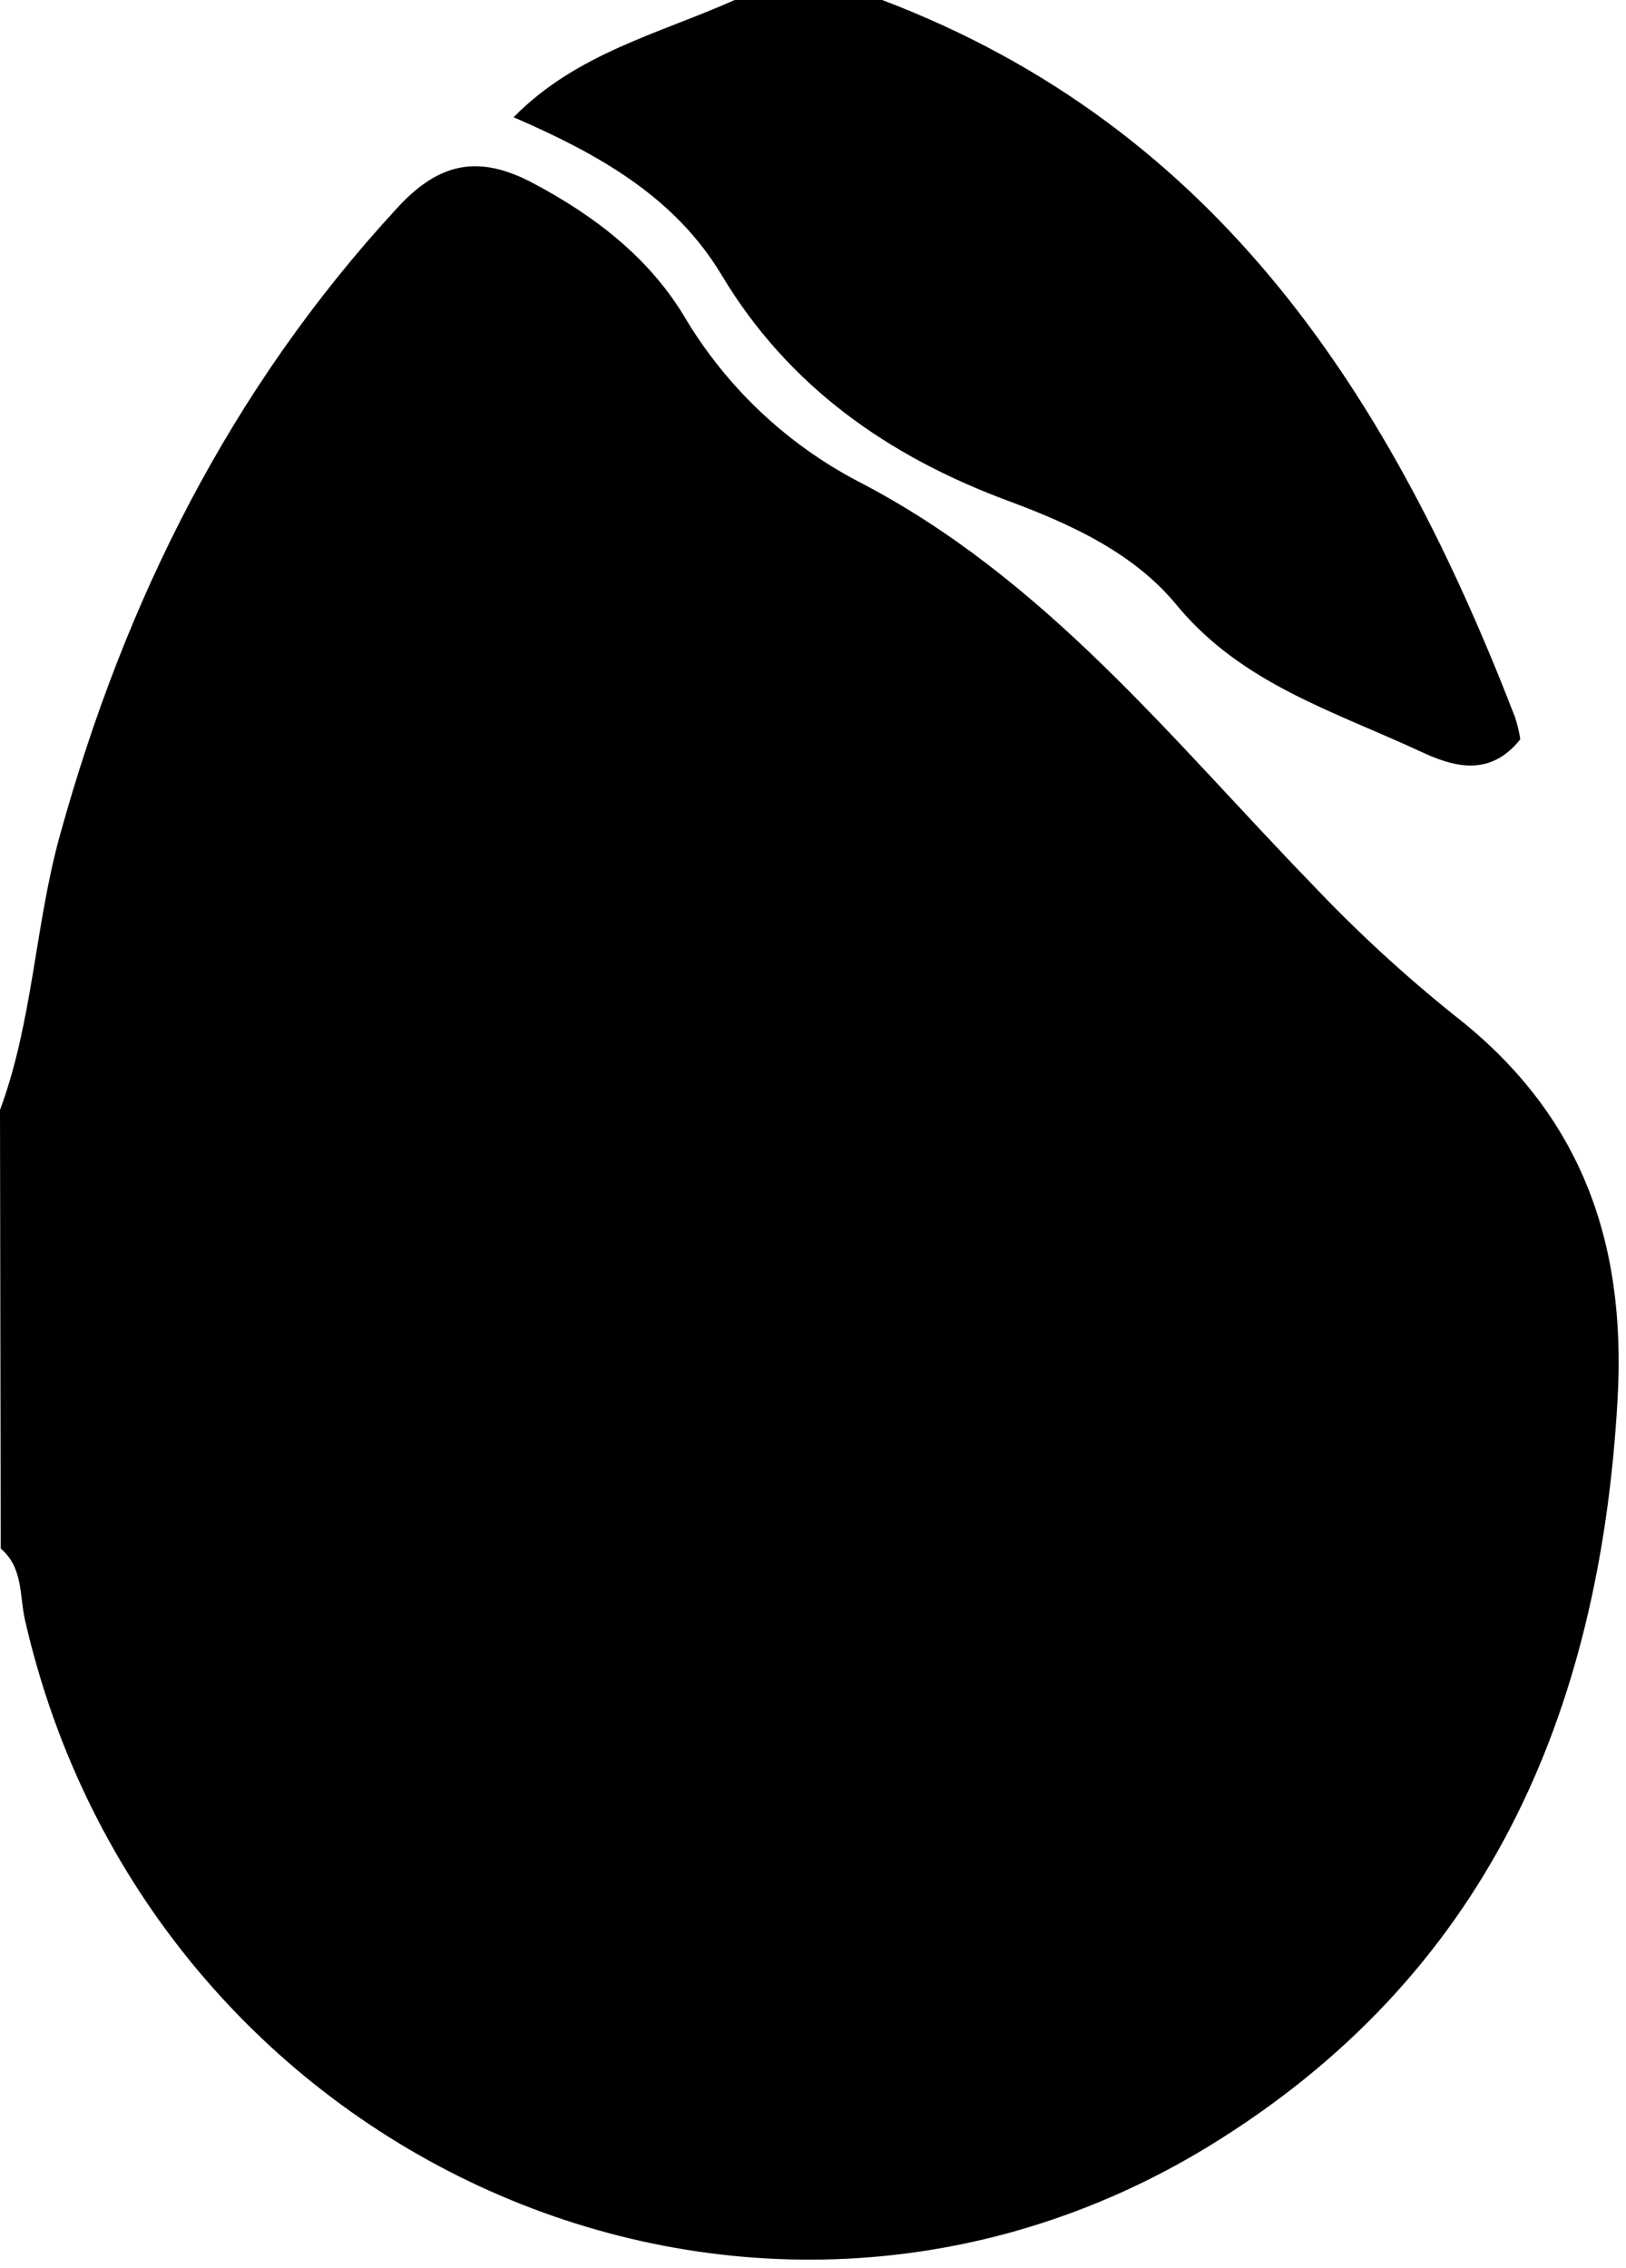
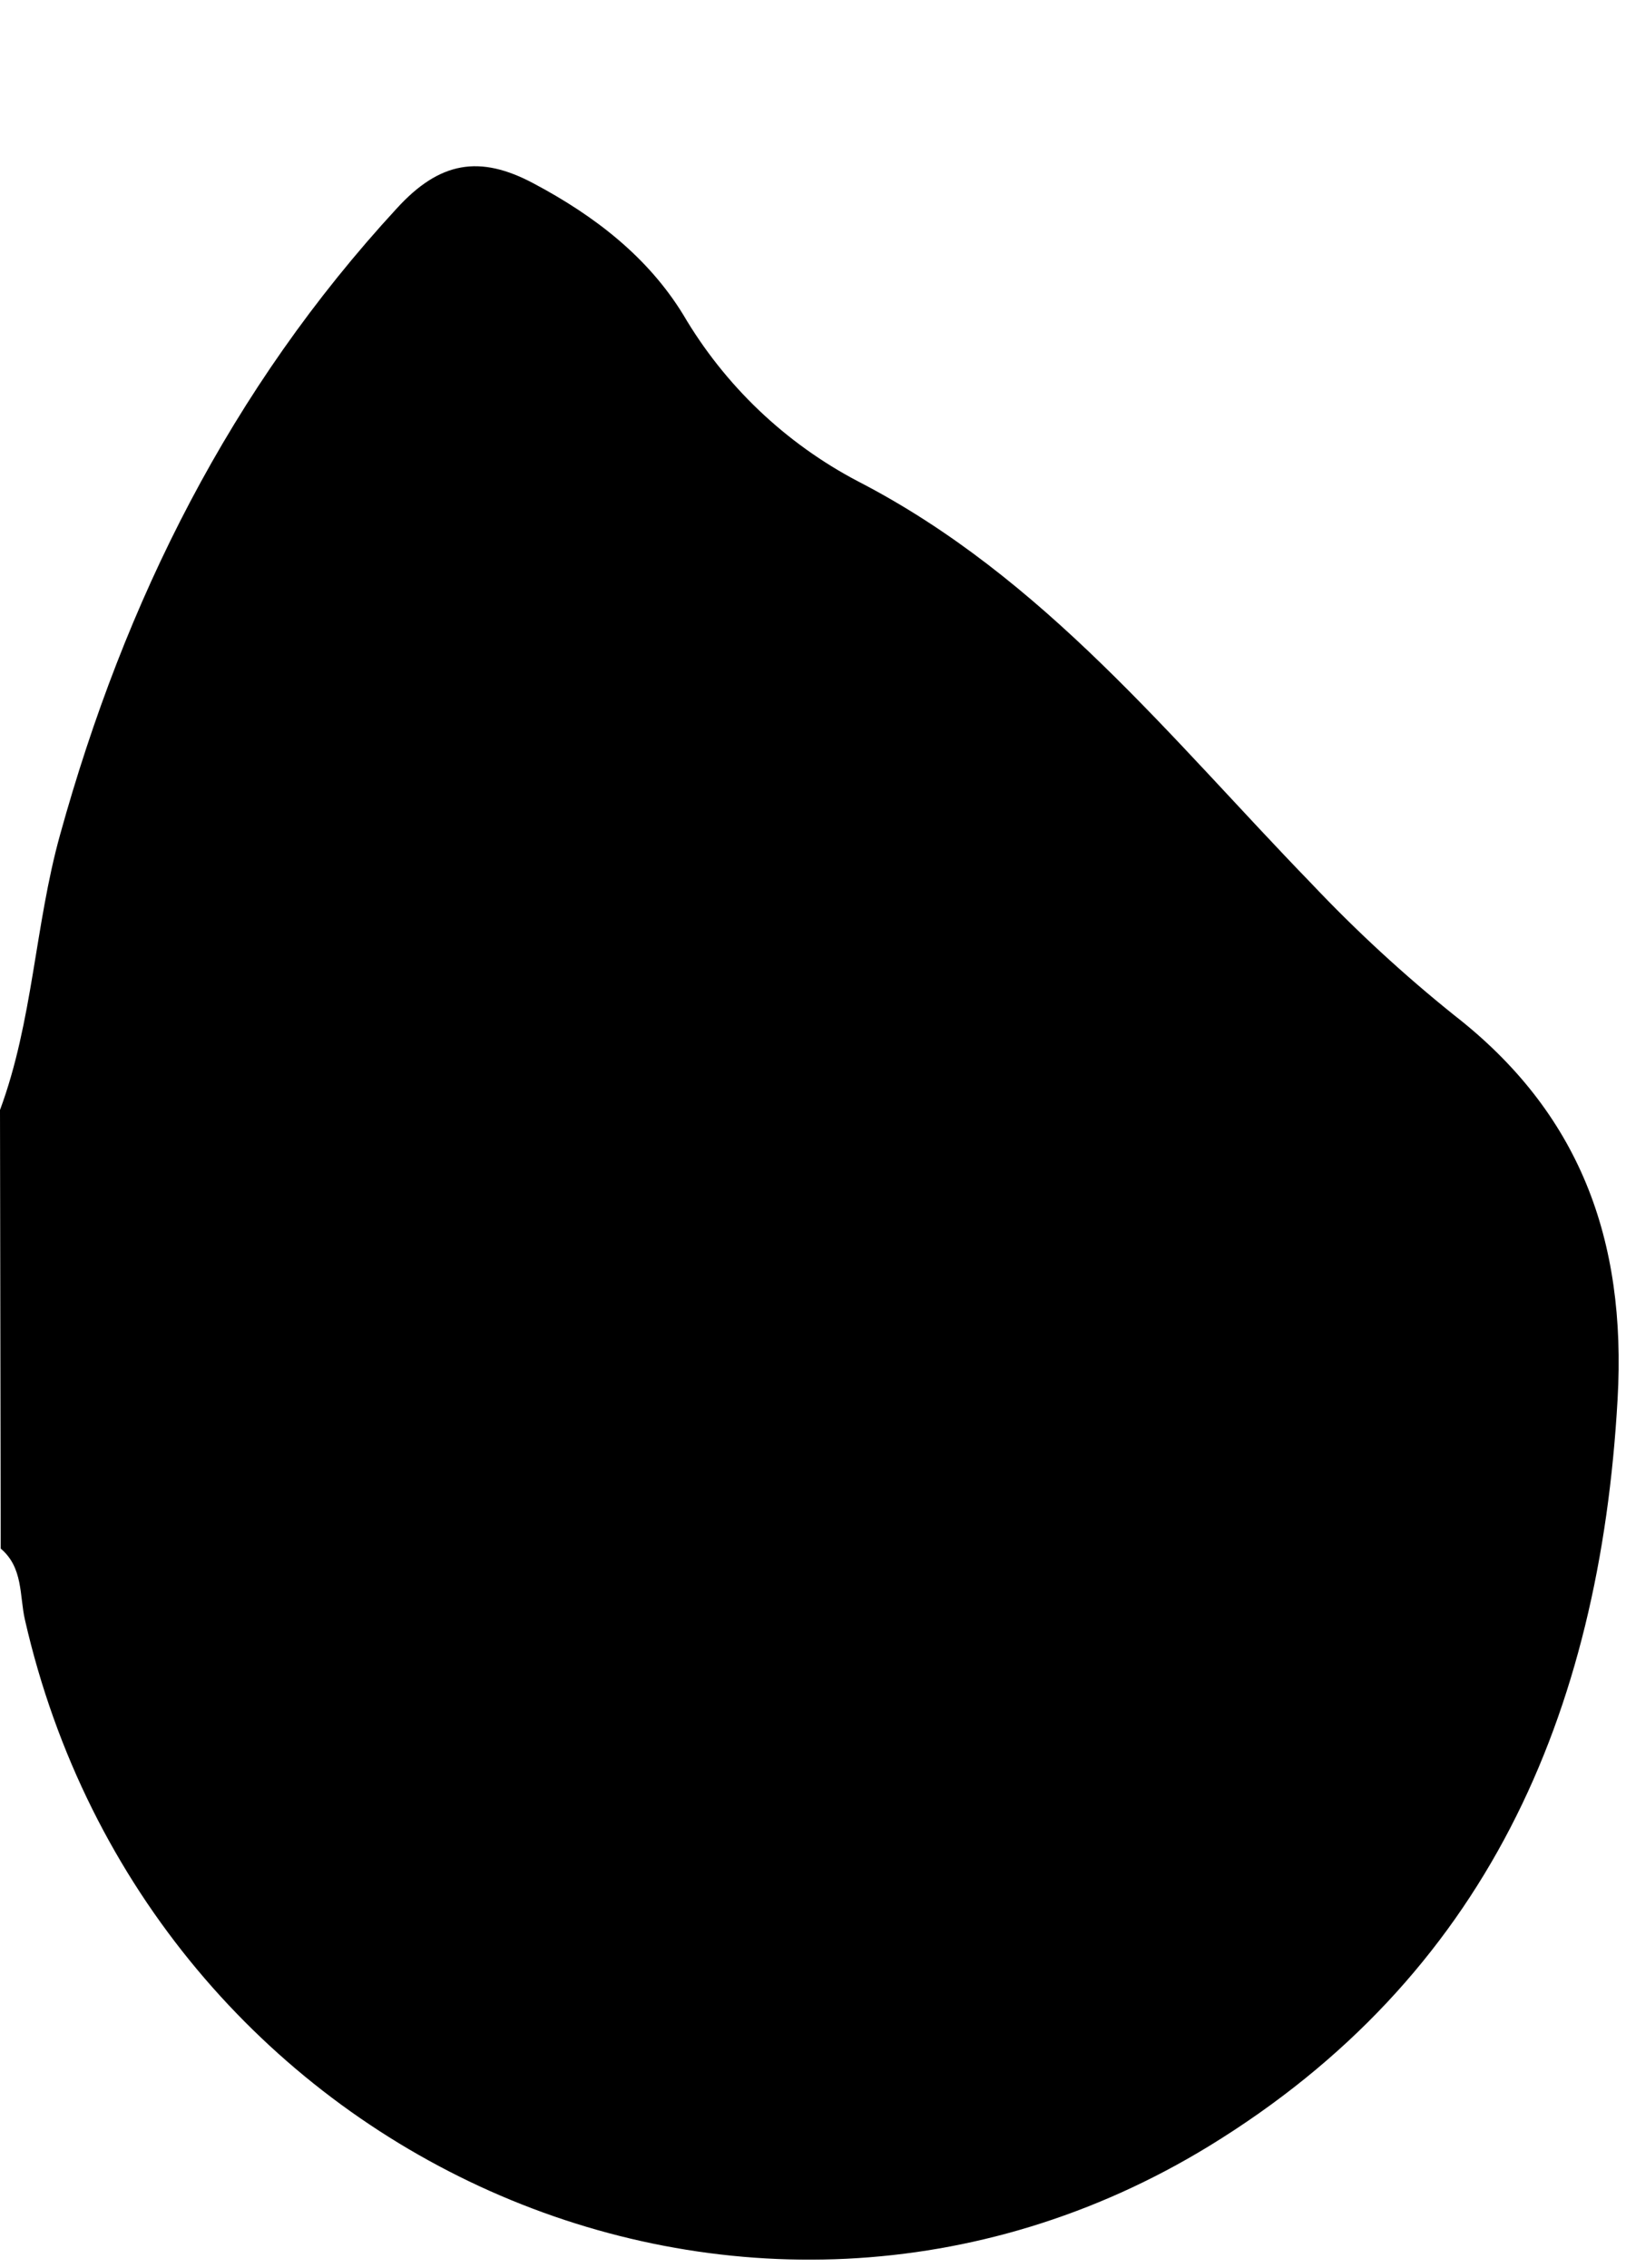
<svg xmlns="http://www.w3.org/2000/svg" width="114" height="159" viewBox="0 0 114 159" fill="none">
  <style>
    path { fill: #000000; }
    @media (prefers-color-scheme: dark) {
      path { fill: #ffffff; }
    }
    </style>
  <path d="M0 77.82C2.31 71.59 2.44 64.9 4.21 58.53C8.76 42.09 16.16 27.26 27.82 14.61C30.82 11.32 33.63 10.84 37.41 12.86C41.67 15.12 45.41 18 47.9 22.06C50.814 27.026 55.061 31.076 60.16 33.75C73.21 40.49 82.06 51.75 91.95 61.95C95.071 65.252 98.416 68.336 101.96 71.18C110.71 77.99 114.05 86.86 113.41 98.1C112.16 120.28 104.16 138.59 84.75 150.47C52.4 170.23 10.38 151.39 1.75 113.57C1.36 111.88 1.64 109.91 0.05 108.57L0 77.82Z" />
-   <path d="M61.85 0C85.56 9 97.64 28.09 106.22 50.28C106.384 50.786 106.508 51.304 106.59 51.83C104.41 54.58 101.77 53.71 99.53 52.66C93.53 49.87 87.07 47.94 82.53 42.46C79.53 38.79 75.14 36.77 70.67 35.11C62.29 32 55.29 27.11 50.61 19.31C47.32 13.8 41.96 10.8 36.01 8.22C40.41 3.73 46.23 2.36 51.51 0H61.85Z" />
</svg>